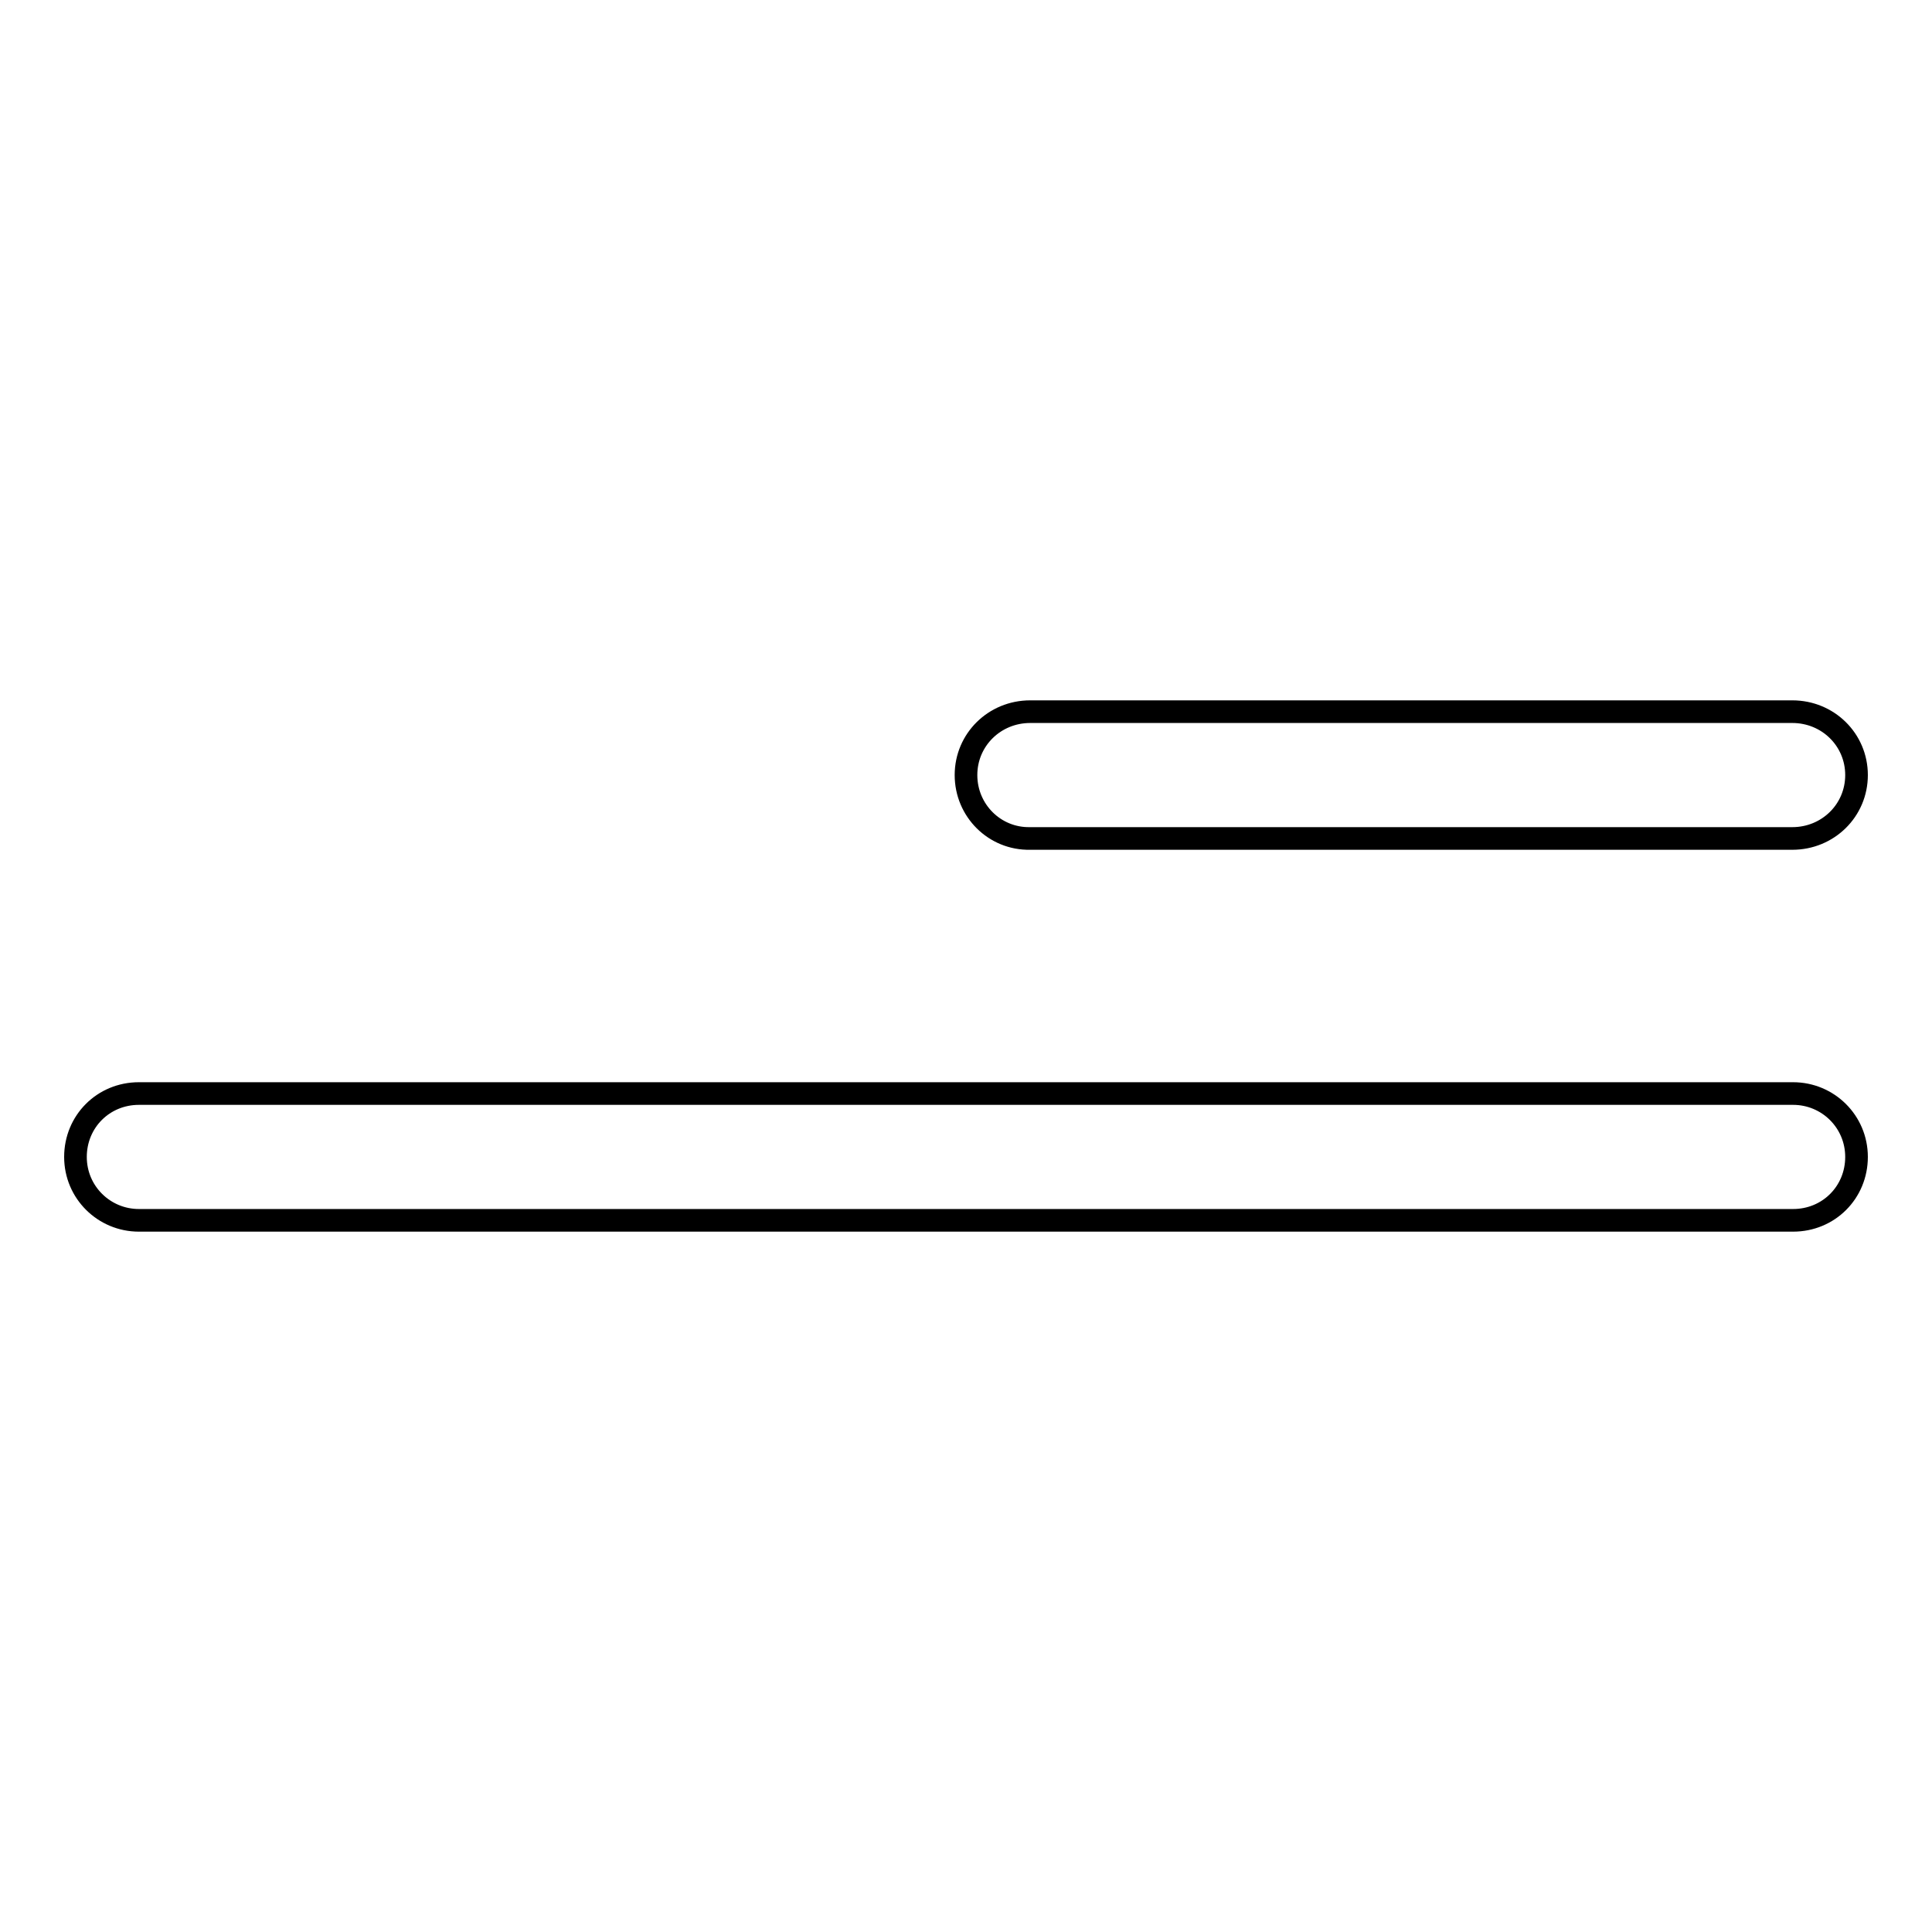
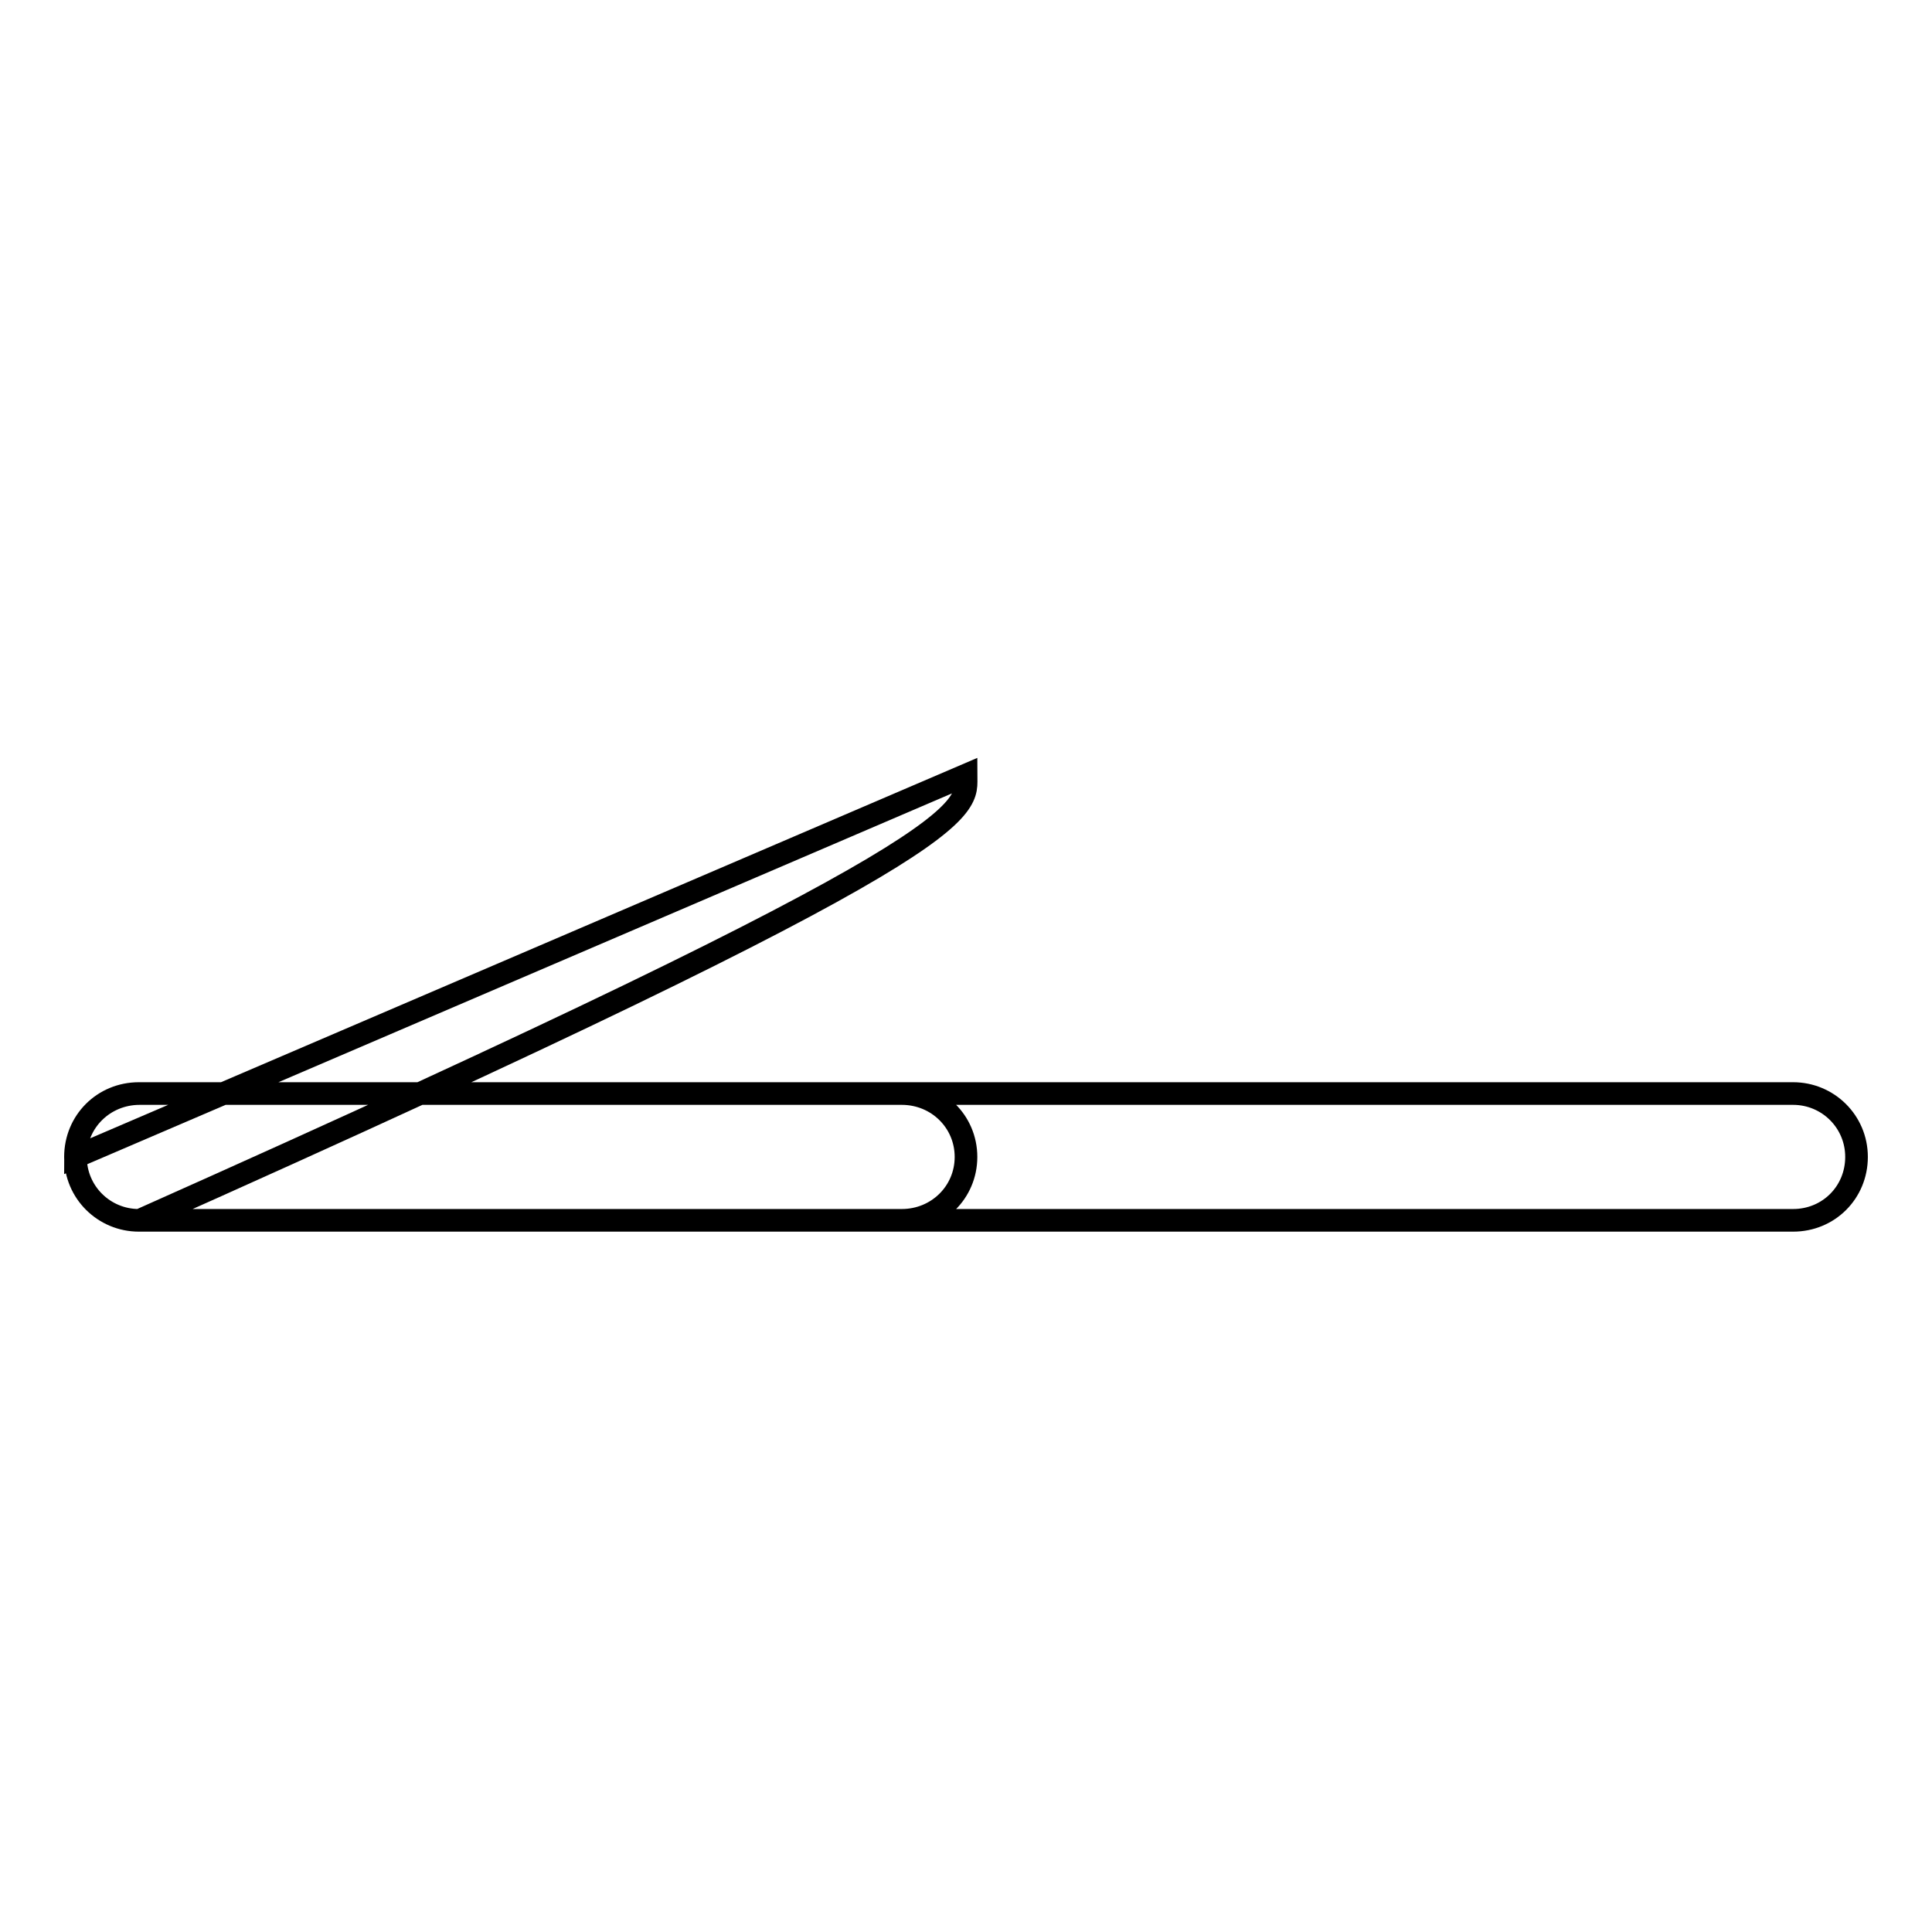
<svg xmlns="http://www.w3.org/2000/svg" version="1.1" x="0px" y="0px" viewBox="0 0 256 256" enable-background="new 0 0 256 256" xml:space="preserve">
  <g>
-     <path stroke-width="3" fill-opacity="0" stroke="#000000" d="M10,153.3c0-4.7,3.7-8.4,8.4-8.4h219.2c4.6,0,8.4,3.7,8.4,8.4c0,4.7-3.7,8.4-8.4,8.4H18.4 C13.8,161.7,10,158,10,153.3C10,153.3,10,153.3,10,153.3z M128,102.7c0-4.7,3.8-8.4,8.5-8.4h101c4.7,0,8.5,3.7,8.5,8.4 c0,4.7-3.8,8.4-8.5,8.4h-101C131.8,111.2,128,107.4,128,102.7C128,102.7,128,102.7,128,102.7z" />
+     <path stroke-width="3" fill-opacity="0" stroke="#000000" d="M10,153.3c0-4.7,3.7-8.4,8.4-8.4h219.2c4.6,0,8.4,3.7,8.4,8.4c0,4.7-3.7,8.4-8.4,8.4H18.4 C13.8,161.7,10,158,10,153.3C10,153.3,10,153.3,10,153.3z c0-4.7,3.8-8.4,8.5-8.4h101c4.7,0,8.5,3.7,8.5,8.4 c0,4.7-3.8,8.4-8.5,8.4h-101C131.8,111.2,128,107.4,128,102.7C128,102.7,128,102.7,128,102.7z" />
  </g>
</svg>